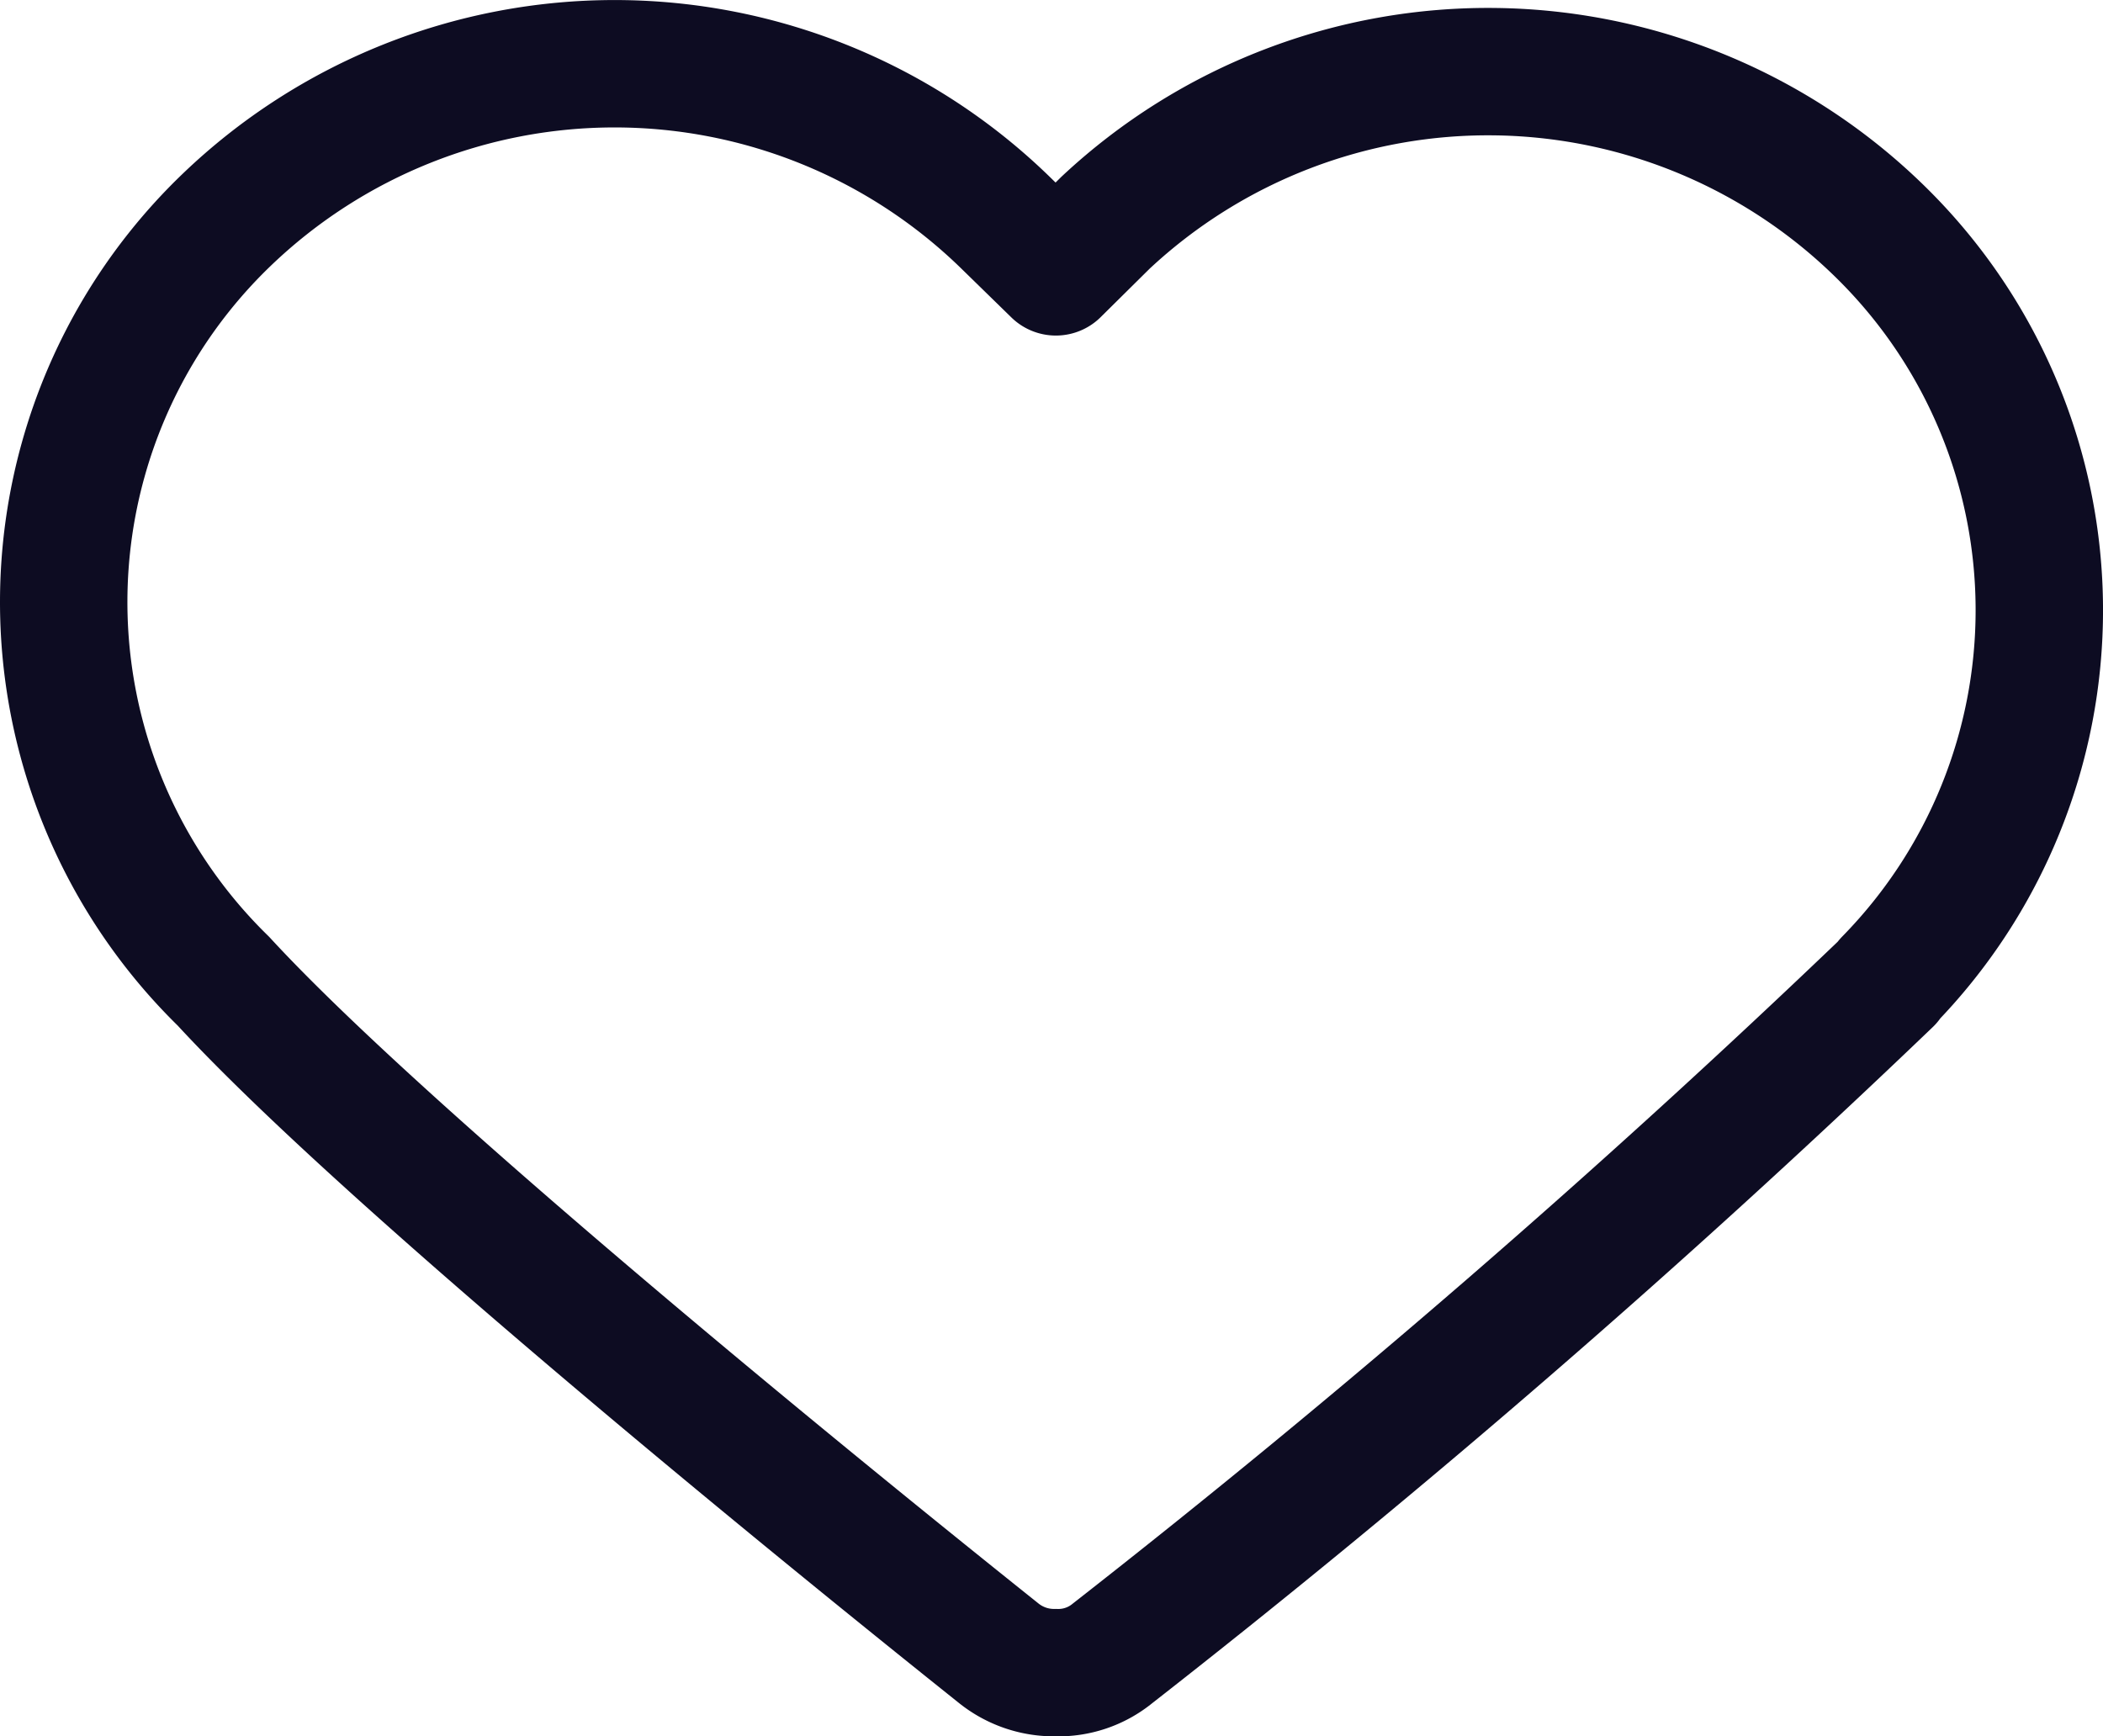
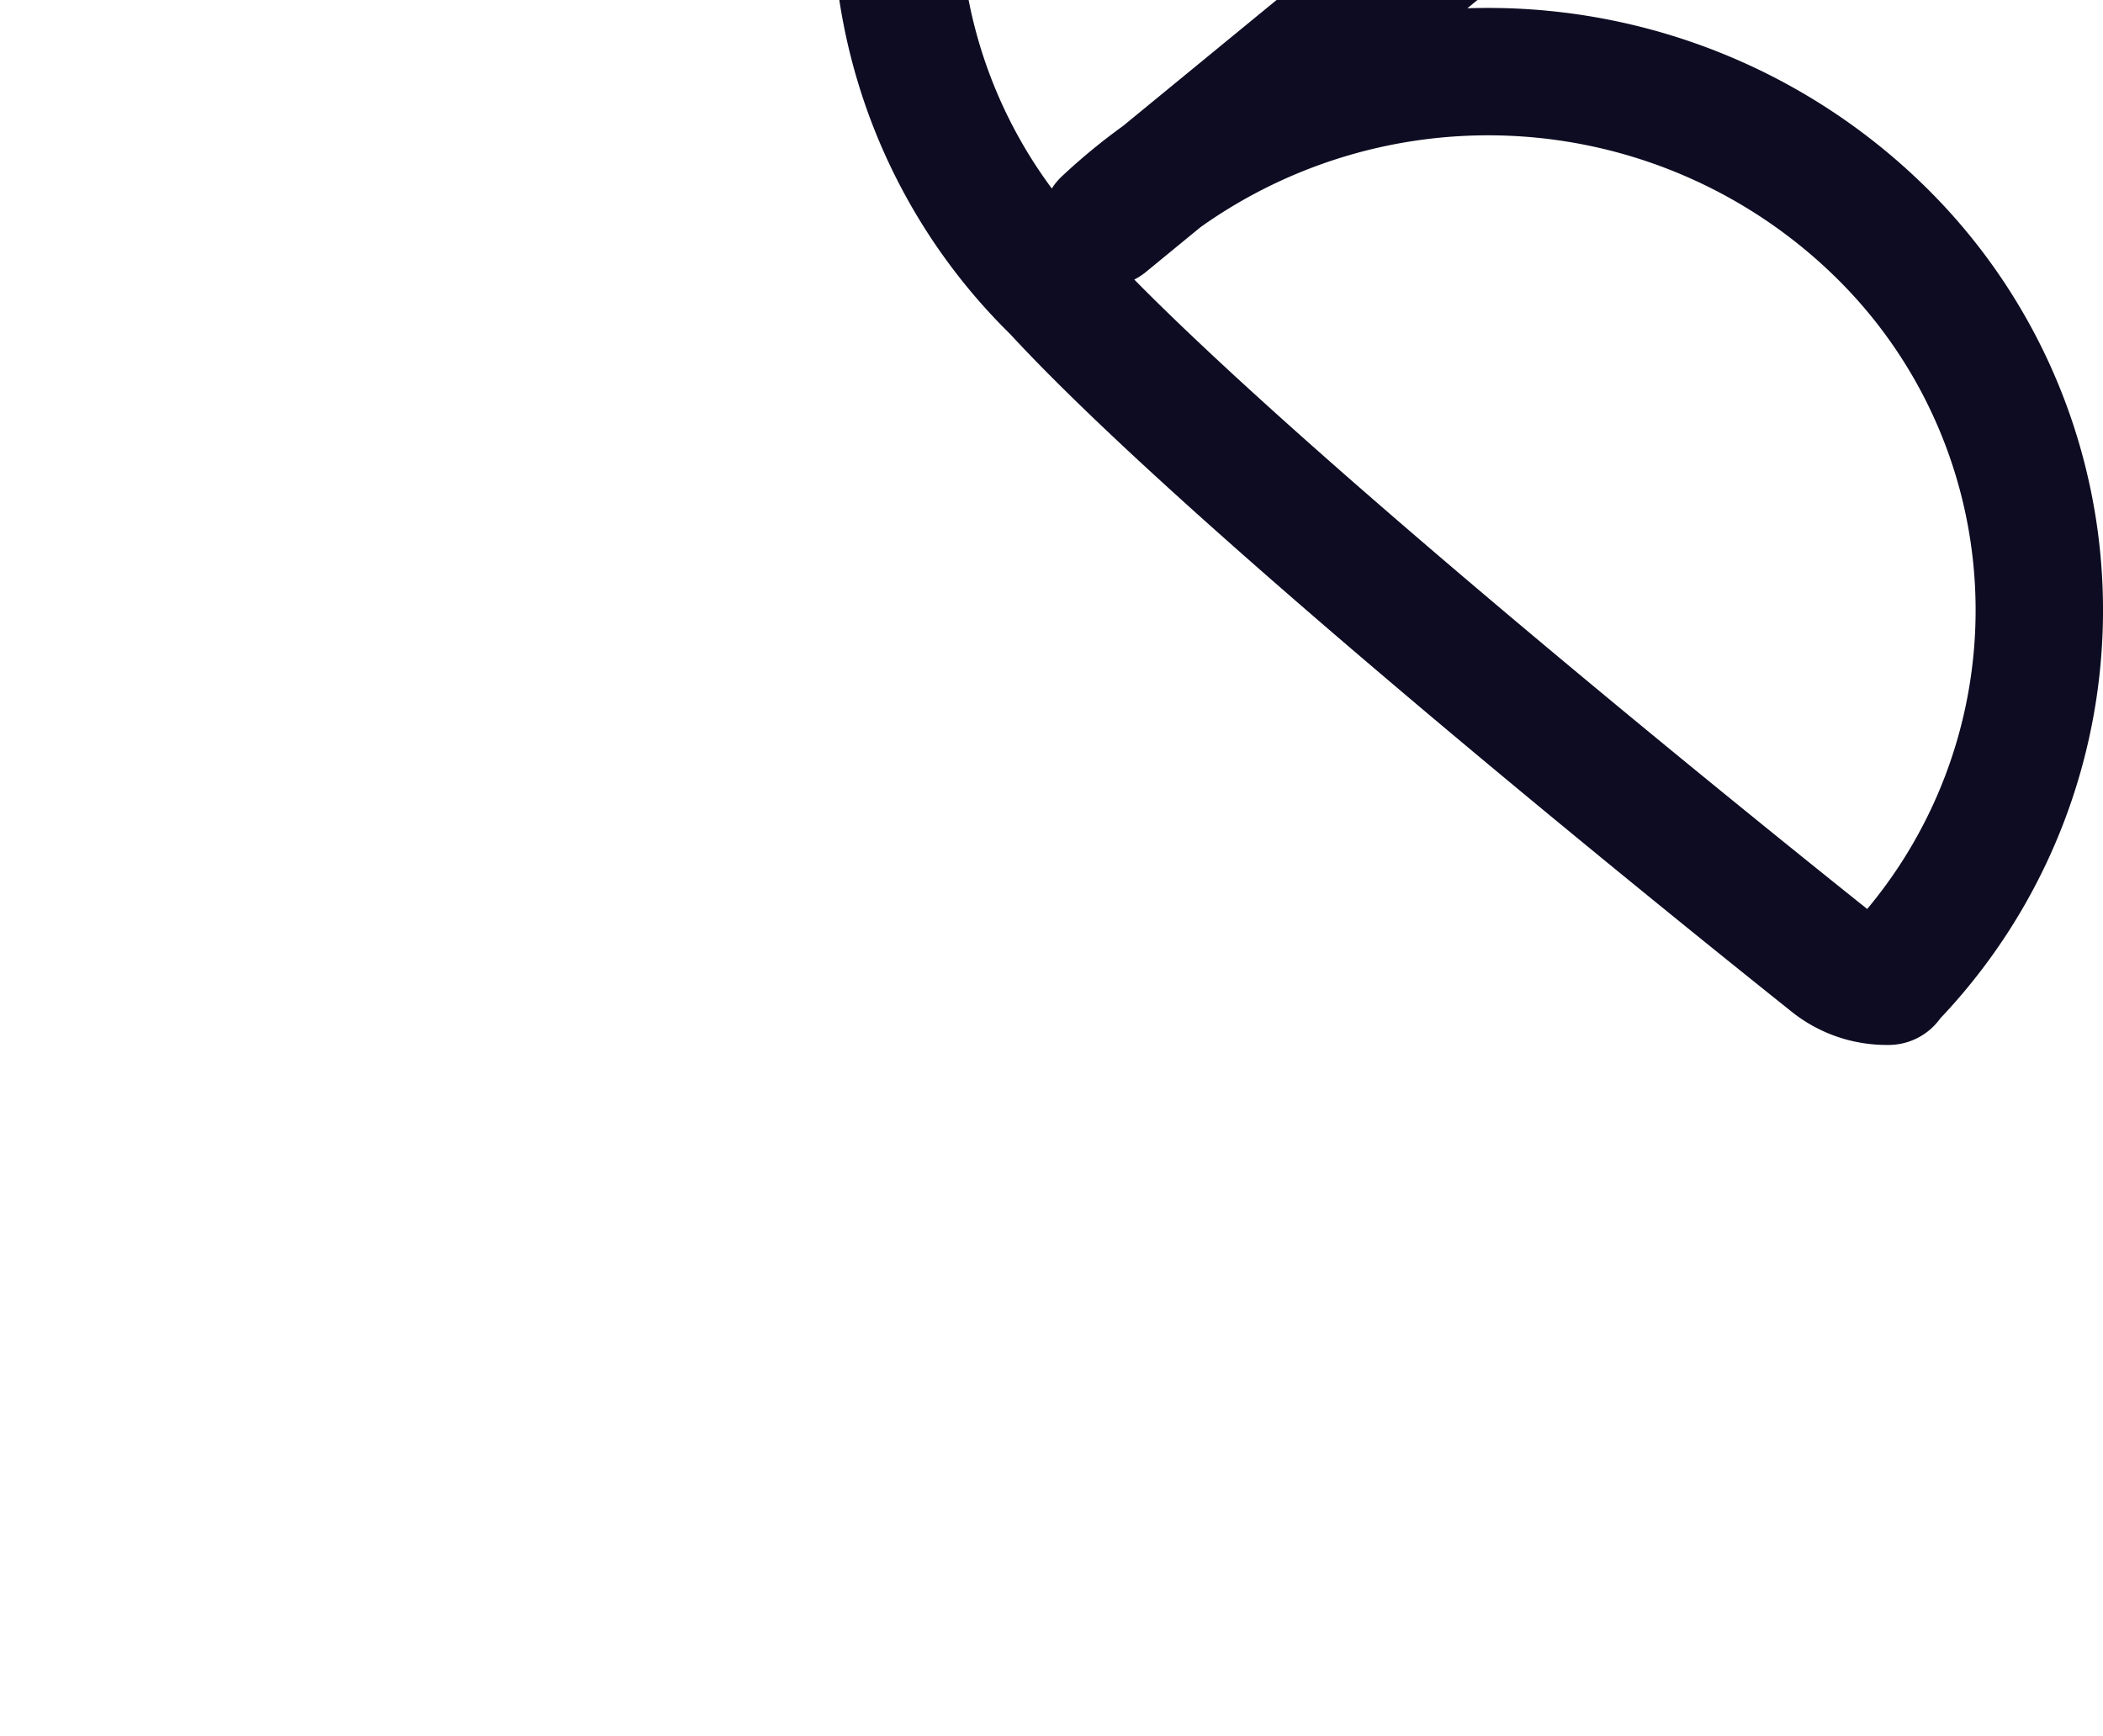
<svg xmlns="http://www.w3.org/2000/svg" width="24.759" height="20.445" viewBox="0 0 24.759 20.445">
-   <path id="Path_79933" data-name="Path 79933" d="M28.918,20.332a119.954,119.954,0,0,1-9.136,7.914,1.008,1.008,0,0,1-.666.227h-.025a1.04,1.04,0,0,1-.647-.227c-.276-.222-6.887-5.477-9.129-7.914a6.239,6.239,0,0,1,.037-8.965,6.594,6.594,0,0,1,9.173.036l.59.576L19.7,11.4a6.593,6.593,0,0,1,9.173.159,6.237,6.237,0,0,1,.037,8.77Z" transform="translate(-6.684 -8.778)" fill="none" stroke="#0d0c22" stroke-linecap="round" stroke-linejoin="round" stroke-width="1.5" />
+   <path id="Path_79933" data-name="Path 79933" d="M28.918,20.332h-.025a1.04,1.04,0,0,1-.647-.227c-.276-.222-6.887-5.477-9.129-7.914a6.239,6.239,0,0,1,.037-8.965,6.594,6.594,0,0,1,9.173.036l.59.576L19.7,11.4a6.593,6.593,0,0,1,9.173.159,6.237,6.237,0,0,1,.037,8.77Z" transform="translate(-6.684 -8.778)" fill="none" stroke="#0d0c22" stroke-linecap="round" stroke-linejoin="round" stroke-width="1.5" />
</svg>